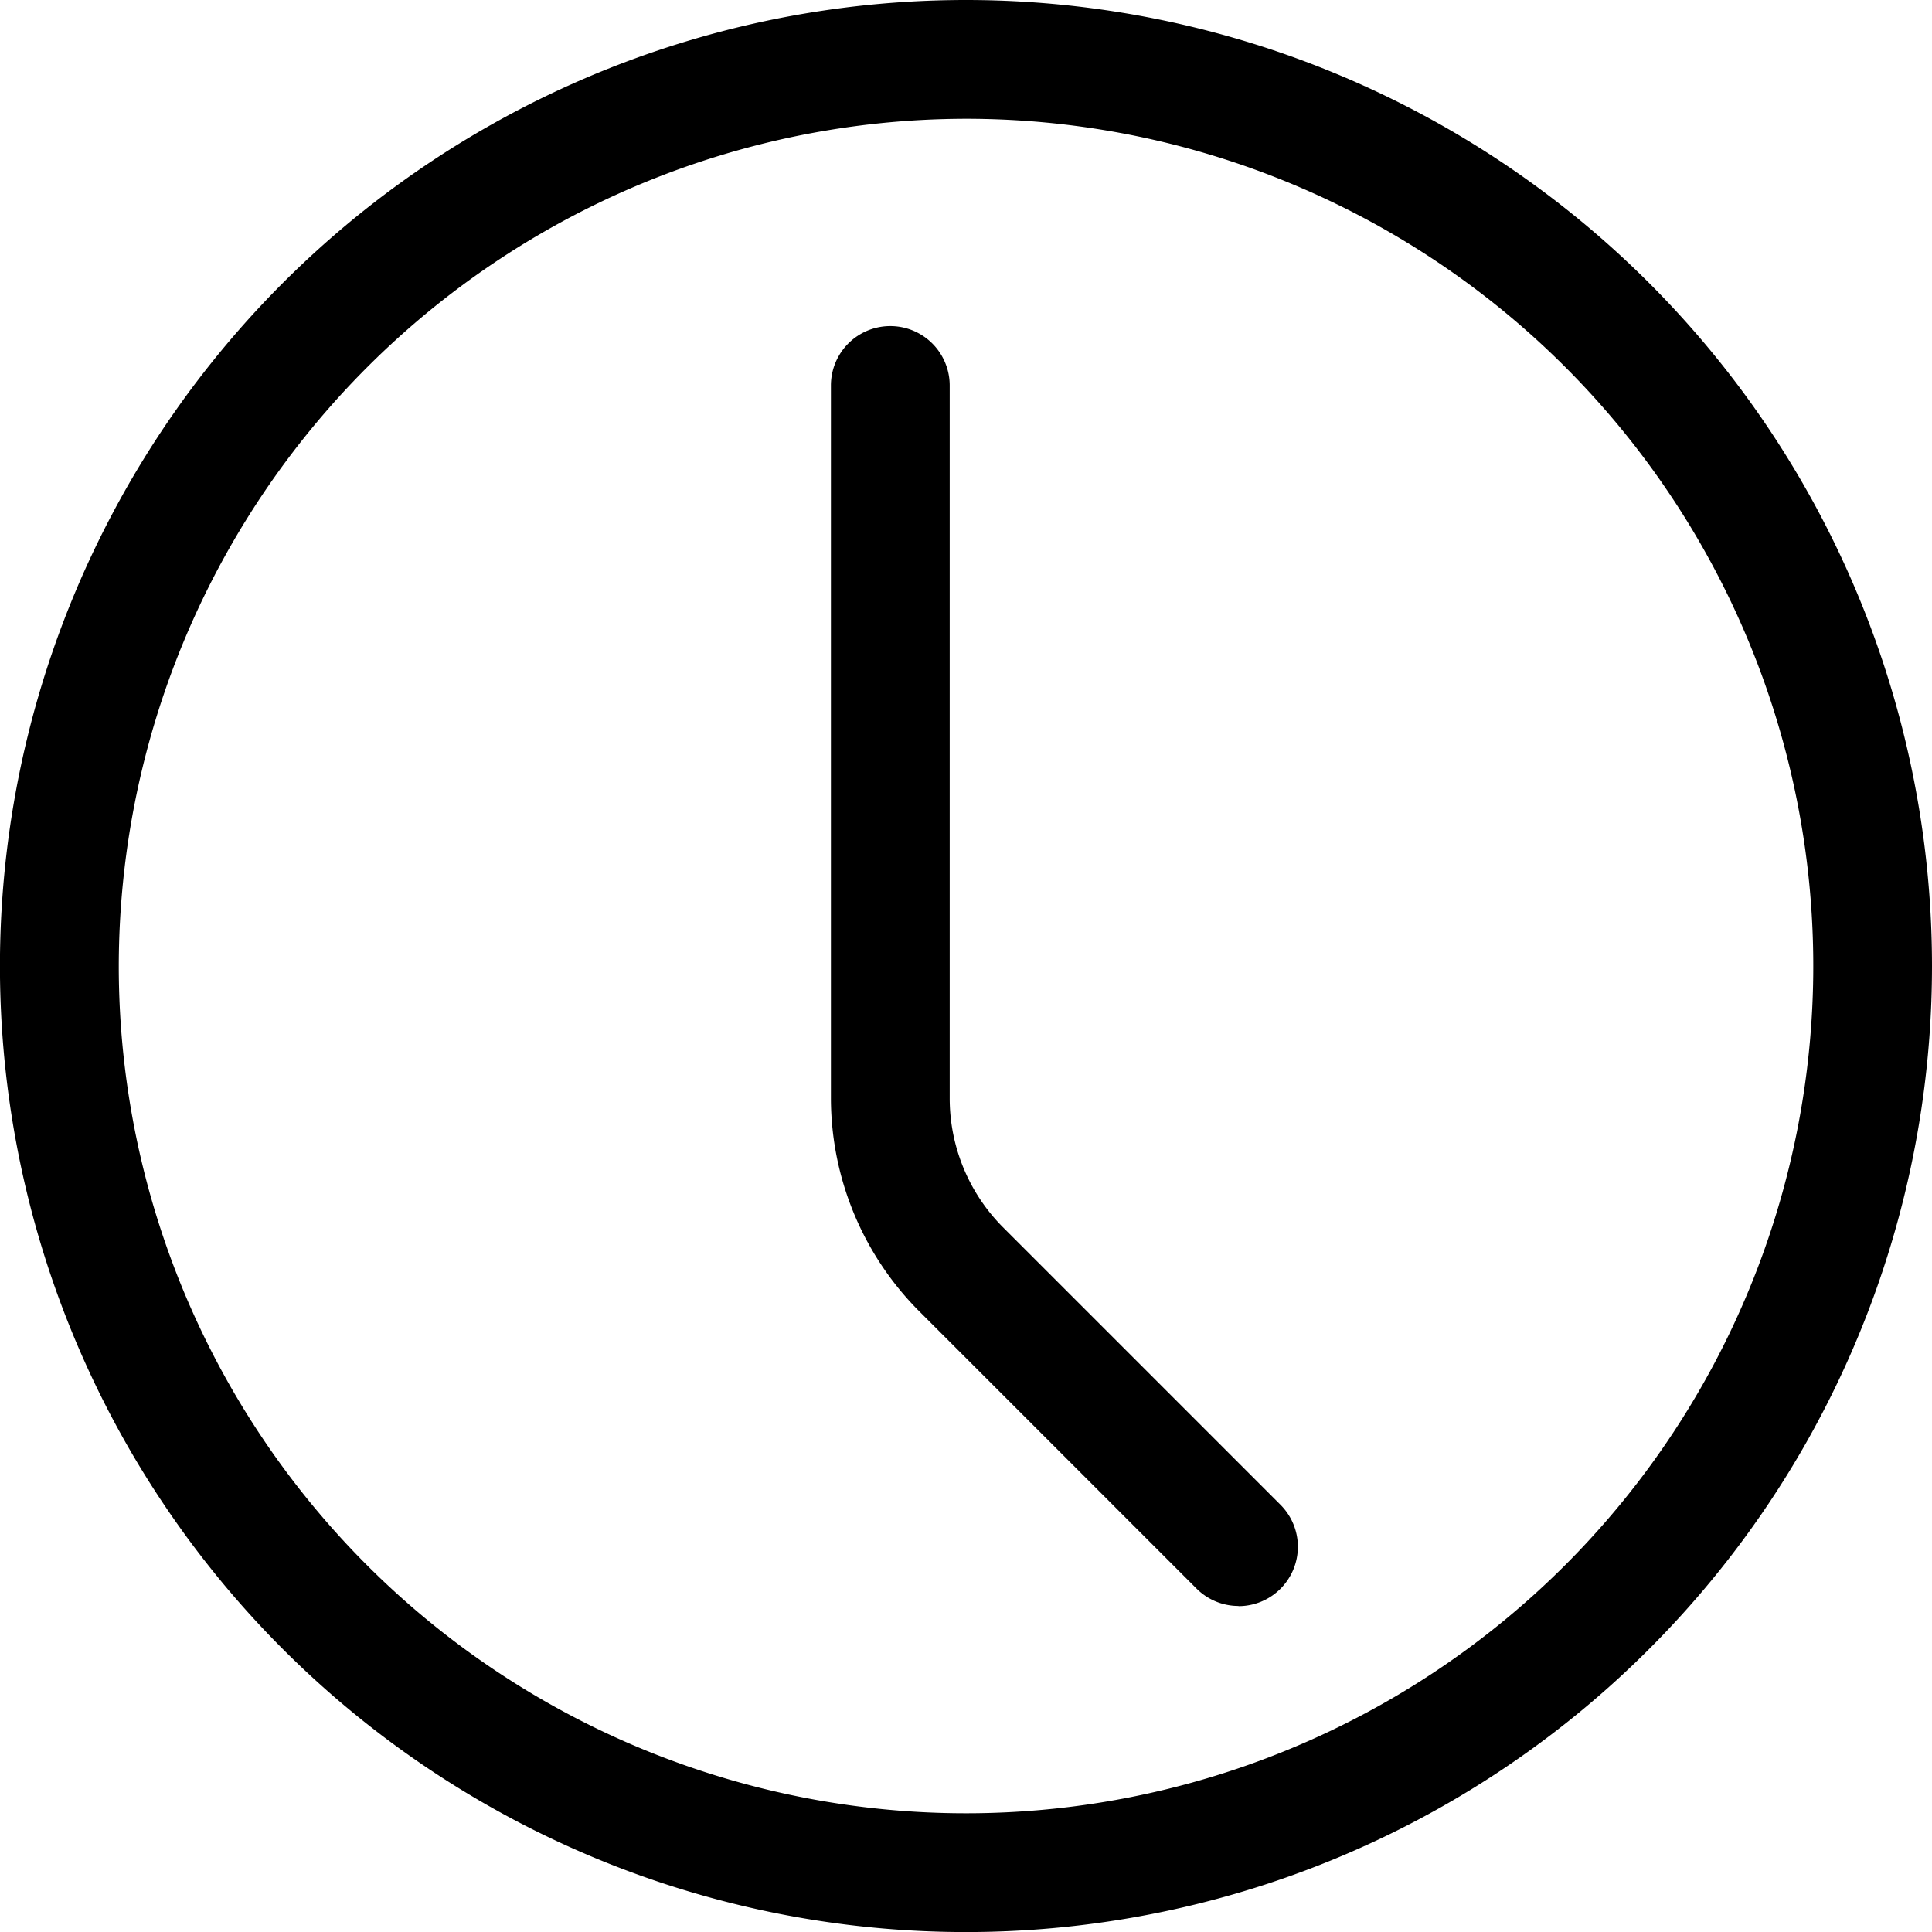
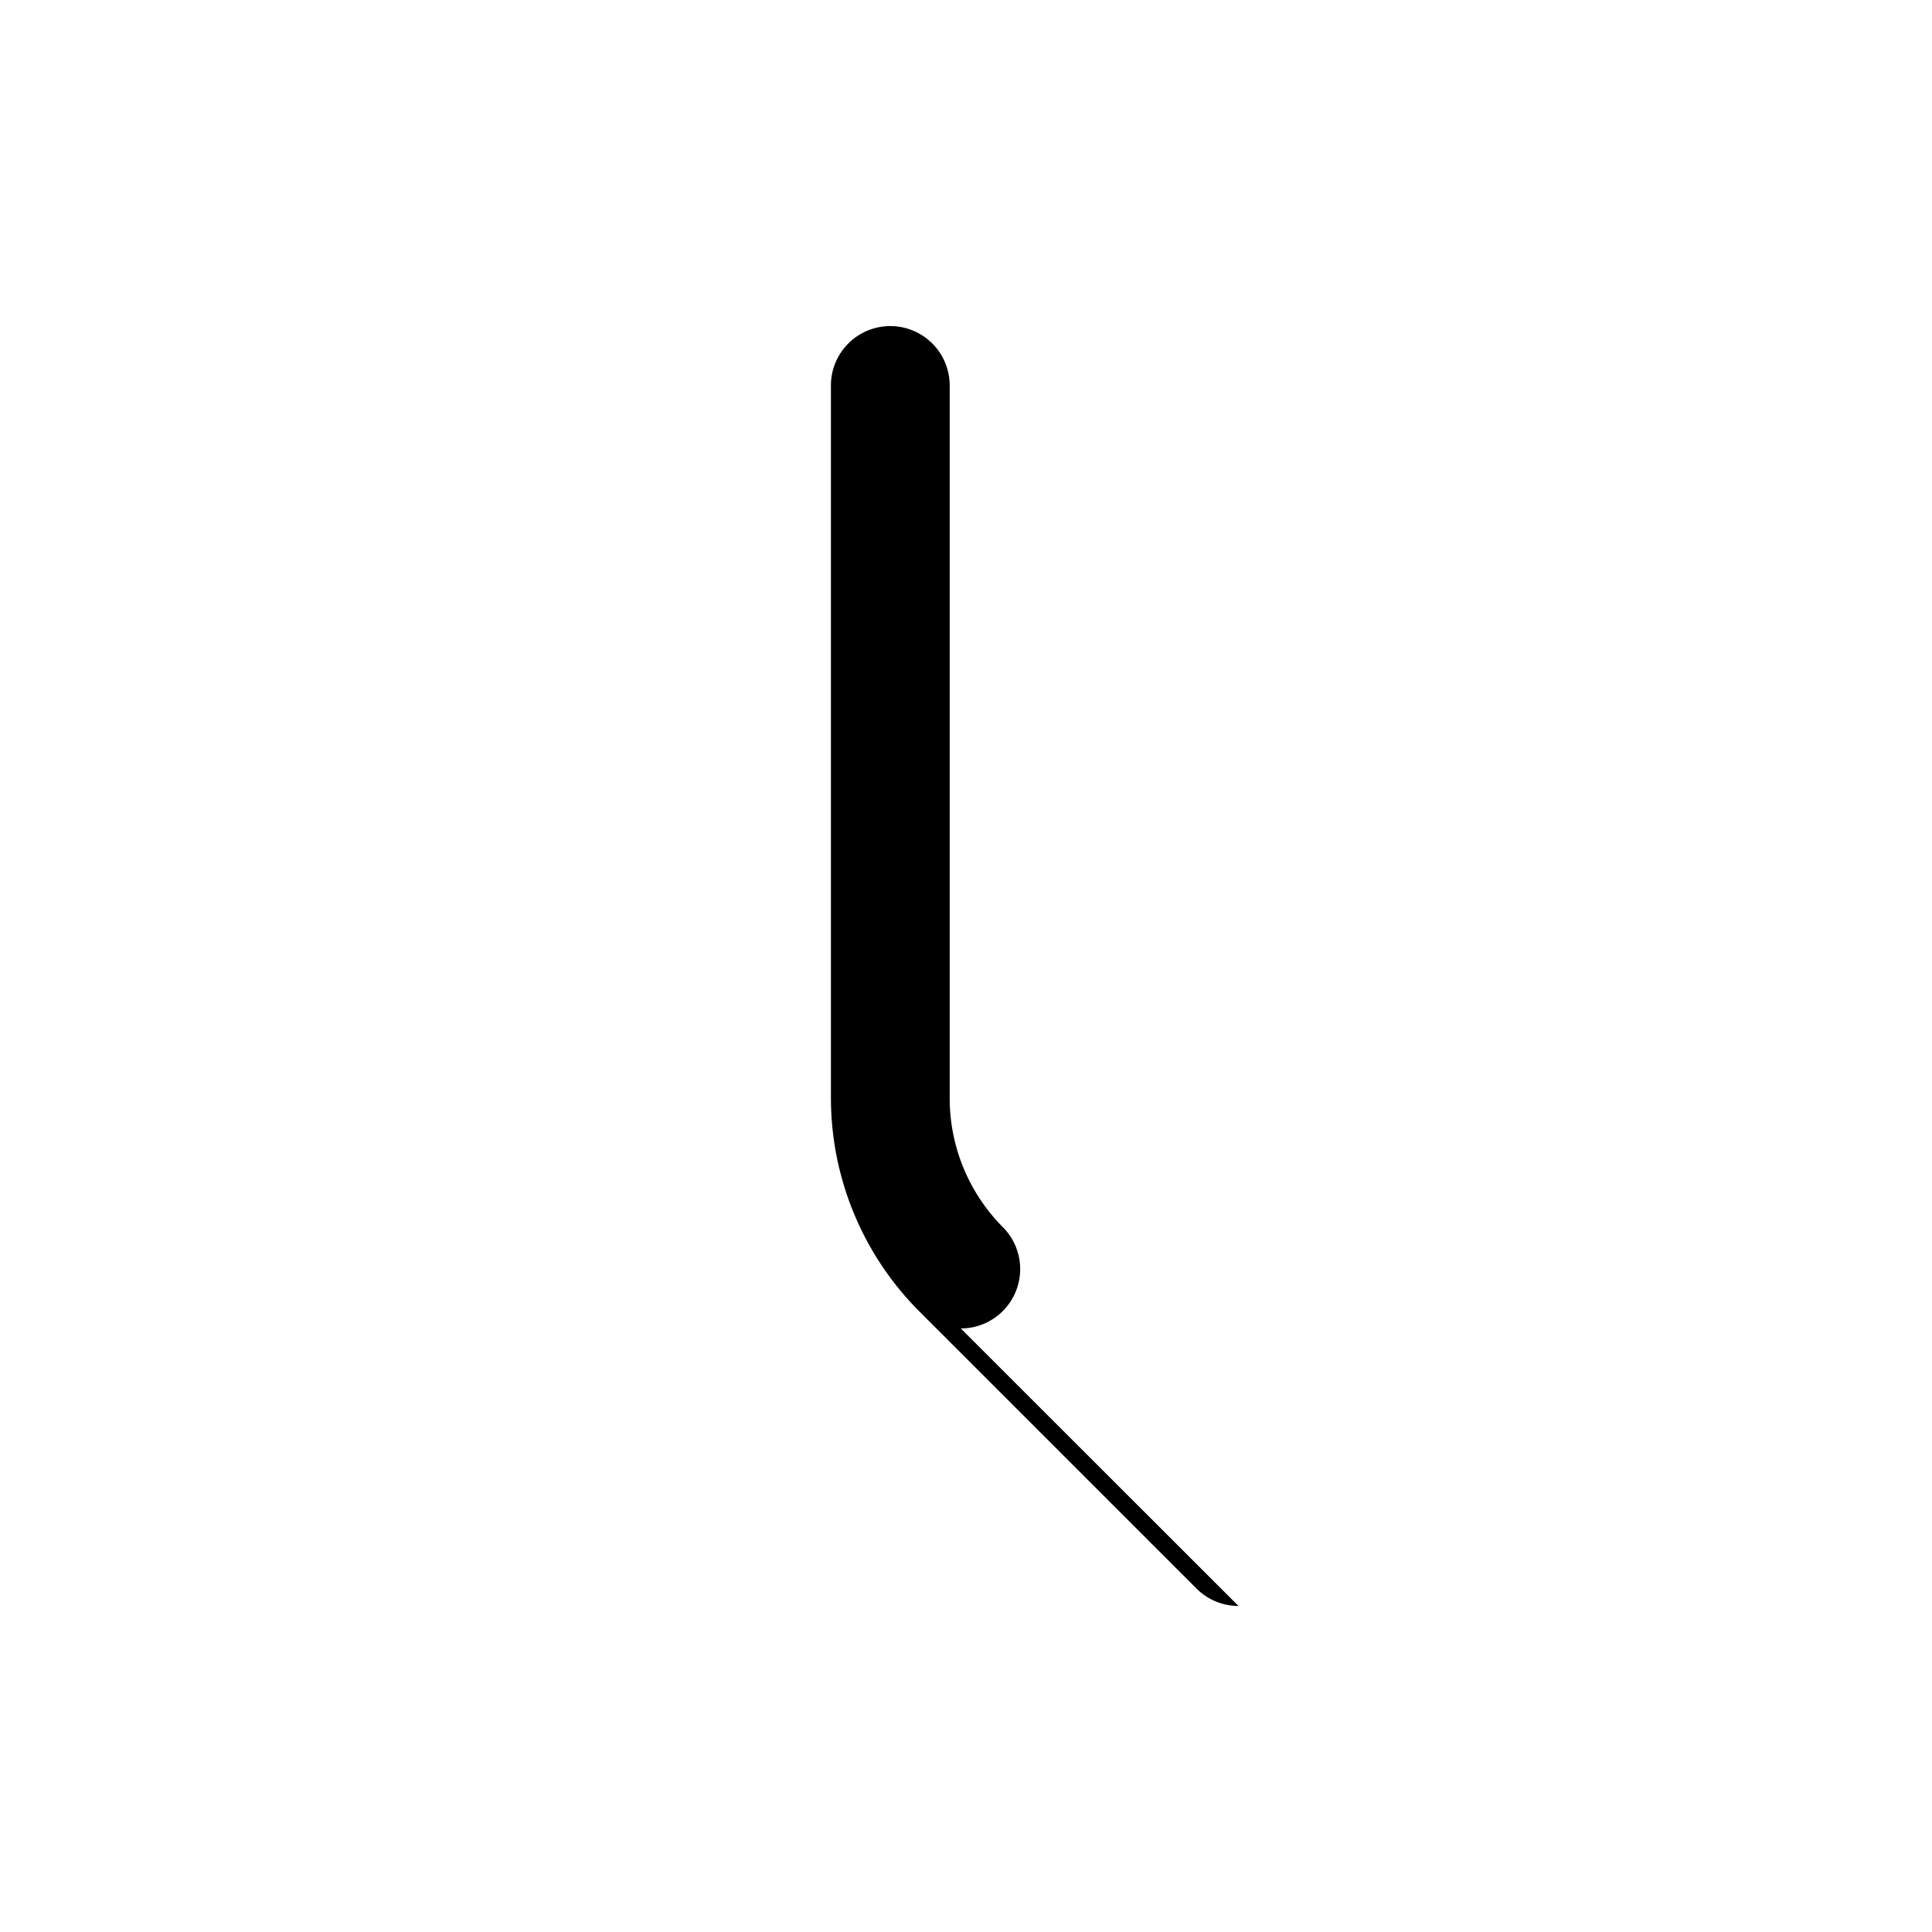
<svg xmlns="http://www.w3.org/2000/svg" fill="#000000" width="800px" height="800px" viewBox="0 0 32.533 32.533">
  <g transform="translate(-353.953 -129.795)">
-     <path d="M370.219,131.795a14.267,14.267,0,1,1-14.266,14.266,14.283,14.283,0,0,1,14.266-14.266m0-2a16.267,16.267,0,1,0,16.267,16.266,16.267,16.267,0,0,0-16.267-16.266Z" />
-     <path d="M374.808,156.838a1,1,0,0,1-.707-.293l-4.676-4.676a5.091,5.091,0,0,1-1.48-3.572V136.286a1,1,0,1,1,2,0V148.3a3.078,3.078,0,0,0,.894,2.158l4.676,4.676a1,1,0,0,1-.707,1.707Z" />
+     <path d="M374.808,156.838a1,1,0,0,1-.707-.293l-4.676-4.676a5.091,5.091,0,0,1-1.48-3.572V136.286a1,1,0,1,1,2,0V148.3a3.078,3.078,0,0,0,.894,2.158a1,1,0,0,1-.707,1.707Z" />
  </g>
</svg>